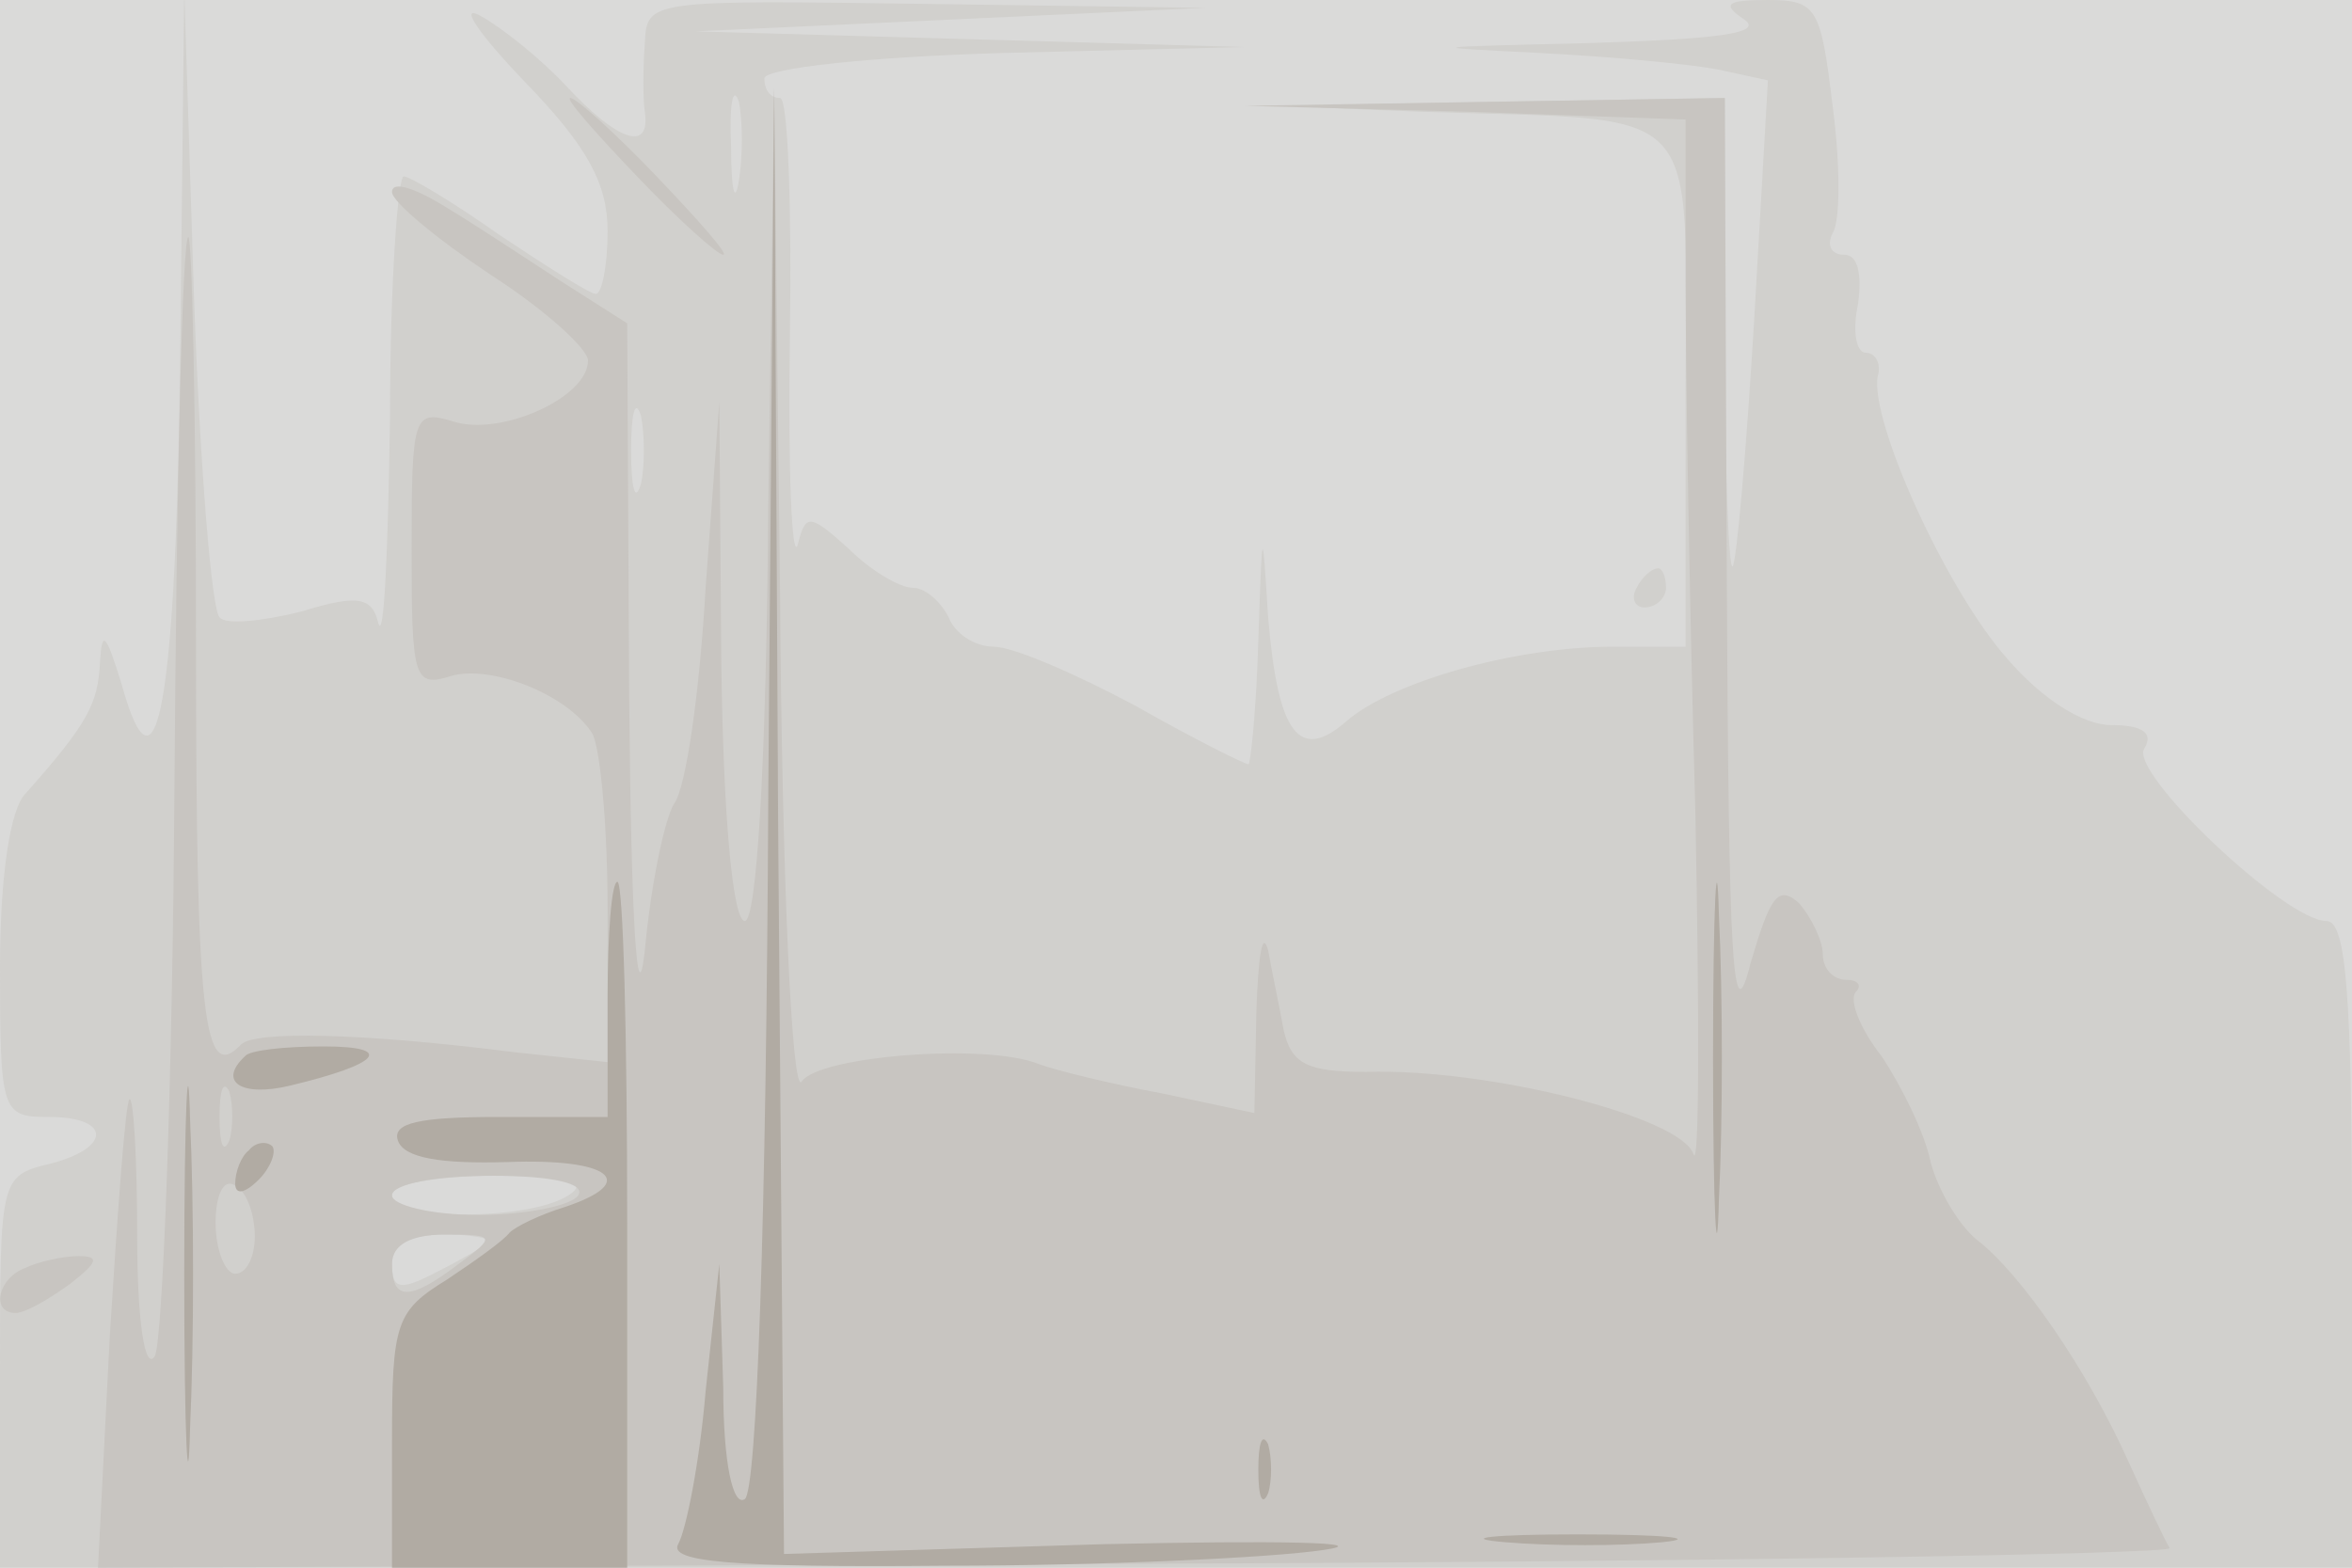
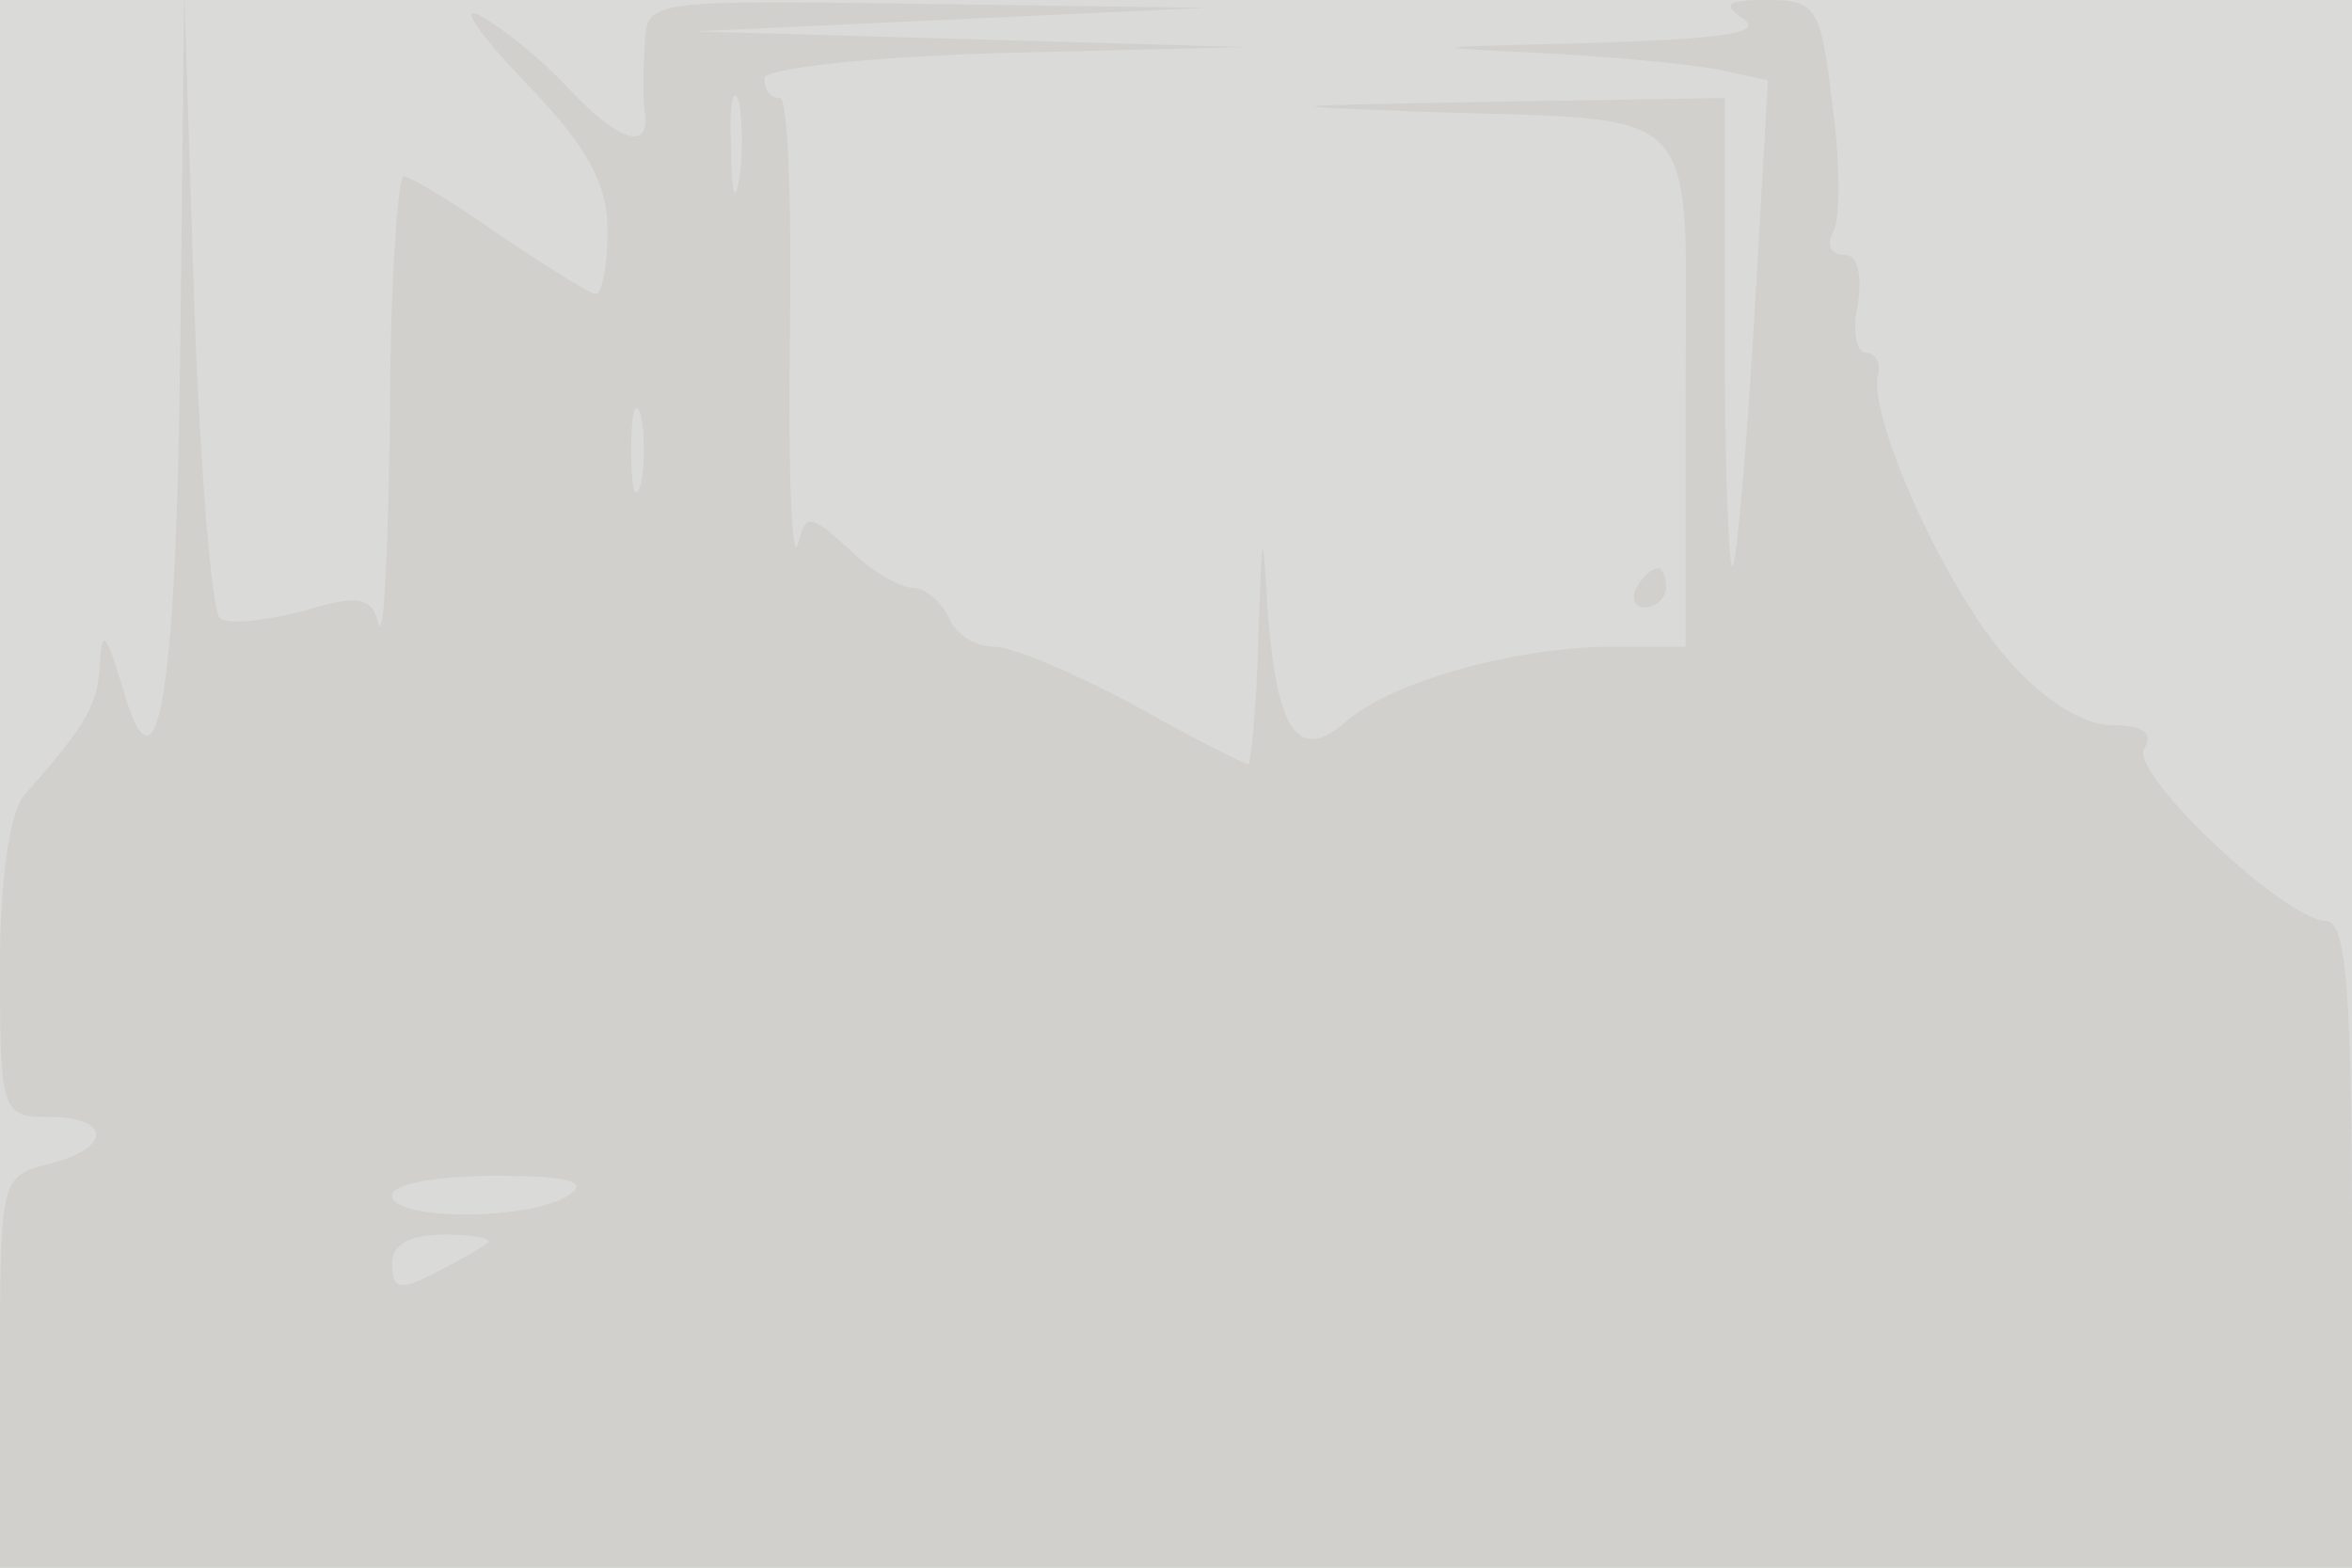
<svg xmlns="http://www.w3.org/2000/svg" width="120" height="80">
  <g>
    <svg width="120" height="80" />
    <svg width="120" height="80" version="1.0" viewBox="0 0 120 80">
      <g fill="#dadad9" transform="matrix(.1 0 0 -.1 0 80)">
        <path d="M0 400V0h1200v800H0V400z" />
      </g>
    </svg>
    <svg width="120" height="80" version="1.0" viewBox="0 0 120 80">
      <g fill="#d1d0cd" transform="matrix(.1 0 0 -.1 0 80)">
        <path d="M92 625c-2-185-12-239-30-174-8 26-10 28-11 11-1-21-6-31-38-67-8-8-13-43-13-89 0-74 1-76 25-76 32 0 32-16 0-24-25-6-25-8-25-106V0h1200v165c0 128-3 165-13 165-21 0-101 76-93 88 5 8-1 12-17 12-14 0-35 13-53 34-31 35-70 121-66 144 2 6-1 12-6 12s-7 11-4 25c2 15 0 25-7 25s-9 5-6 11c4 6 4 35 0 65-6 50-8 54-33 54-21 0-24-2-12-10 10-7-14-10-80-12-83-2-86-2-25-5 39-2 81-6 94-9l23-5-7-122c-4-67-9-124-11-126s-4 50-4 117v122l-122-2c-108-2-112-2-33-5 147-5 135 8 135-143V470h-37c-50 0-113-18-136-38-24-21-35-7-40 53-3 48-3 48-5-12-1-35-4-63-5-63-2 0-28 13-58 30-30 16-62 30-72 30s-20 7-23 15c-4 8-12 15-18 15-7 0-22 9-33 20-20 18-22 18-26 2-3-9-5 38-4 106 1 67-1 122-5 122-5 0-8 4-8 10 0 5 52 11 123 13l122 3-140 4-140 4 130 6 130 6-142 2c-142 2-143 2-144-20-1-13-1-29 0-35 3-21-14-15-40 13-13 14-33 30-44 36s-1-9 23-34c32-33 42-52 42-76 0-18-3-32-6-32s-25 14-49 30c-24 17-46 30-49 30s-7-55-7-122c-1-68-3-116-6-106-3 13-10 15-39 6-20-5-39-7-42-3-4 4-10 77-13 163l-5 157-2-180zm285 83c-2-13-4-5-4 17-1 22 1 32 4 23 2-10 2-28 0-40zm-50-155c-3-10-5-2-5 17s2 27 5 18c2-10 2-26 0-35zm-37-363c-20-13-90-13-90 0 0 6 24 10 53 10 37 0 48-3 37-10zm-41-24c-2-2-14-9-26-15-19-10-23-9-23 4 0 10 9 15 27 15 14 0 24-2 22-4zm586 334c-3-5-1-10 4-10 6 0 11 5 11 10 0 6-2 10-4 10-3 0-8-4-11-10z" />
      </g>
    </svg>
    <svg width="120" height="80" version="1.0" viewBox="0 0 120 80">
      <g fill="#c8c5c1" transform="matrix(.1 0 0 -.1 0 80)">
-         <path d="M325 710c21-22 41-40 44-40s-13 18-34 40-41 40-44 40 13-18 34-40zm67-167c-1-134-6-213-12-213s-11 52-12 133l-1 132-7-95c-3-53-10-102-16-110-5-8-12-42-15-75-4-36-7 17-8 130l-1 190-33 21c-17 11-44 29-59 38-16 10-28 14-28 8 0-5 23-24 50-42 28-18 50-38 50-44 0-19-45-39-69-31-20 6-21 3-21-65 0-66 1-71 20-65 20 6 59-9 72-29 4-6 8-46 8-90v-78l-47 5c-79 10-133 11-140 4-19-20-23 11-23 205 0 116-2 209-4 207-3-2-6-129-7-281s-6-282-10-290c-5-8-9 17-9 61 0 41-2 72-4 70s-6-57-10-121L50 0l530 2c292 1 529 5 527 8s-11 22-21 44c-21 47-55 96-77 113-9 7-20 25-24 40-3 15-15 39-25 54-11 14-17 29-13 33 3 3 1 6-5 6-7 0-12 6-12 13s-6 19-12 26c-11 10-15 3-25-31-9-36-11-3-12 200l-1 242-122-2-123-2 113-3 112-4v-82c0-45 2-167 5-272 2-104 2-183-1-174-6 19-105 44-167 42-30 0-38 4-42 21-2 11-6 30-8 41-3 11-5-3-6-31l-1-52-47 10c-27 5-55 12-63 15-27 11-113 4-121-9-5-7-10 104-11 247l-3 260-3-212zM117 218c-3-7-5-2-5 12s2 19 5 13c2-7 2-19 0-25zm13-49c0-10-4-19-10-19-5 0-10 12-10 26s4 23 10 19c6-3 10-15 10-26zm165 21c-3-5-26-10-51-10-24 0-44 5-44 10 0 6 23 10 51 10 31 0 48-4 44-10zm-61-35c-25-19-34-19-34 0 0 10 10 15 27 15 26 0 26-1 7-15zm-221-2c-14-5-18-23-5-23 5 0 17 7 28 15 14 11 15 14 4 14-8 0-21-3-27-6z" />
-       </g>
+         </g>
    </svg>
    <svg width="120" height="80" version="1.0" viewBox="0 0 120 80">
      <g fill="#b1aba3" transform="matrix(.1 0 0 -.1 0 80)">
-         <path d="M392 398c-1-224-6-359-12-363s-11 18-11 57l-2 63-7-65c-3-36-10-71-14-78-5-9 27-12 136-11 79 0 166 4 193 8 28 4-23 5-112 3L400 7l-3 374-2 374-3-357zm482-138c0-80 2-112 3-72 2 39 2 105 0 145-1 39-3 7-3-73zm-564 30v-60h-56c-40 0-54-3-51-12s22-12 56-11c52 2 68-10 29-23-13-4-25-10-28-13-3-4-17-14-32-24-26-16-28-22-28-82V0h120v175c0 96-2 175-5 175s-5-27-5-60zM94 150c0-85 2-120 3-78 2 43 2 113 0 156-1 42-3 7-3-78zm31 111c-14-13-2-21 23-15 46 11 54 20 17 20-20 0-38-2-40-5zm2-48c-4-3-7-11-7-17s5-5 12 2c6 6 9 14 7 17-3 3-9 2-12-2zM642 50c0-14 2-19 5-12 2 6 2 18 0 25-3 6-5 1-5-13zm126-37c23-2 59-2 80 0 20 2 1 4-43 4s-61-2-37-4z" />
-       </g>
+         </g>
    </svg>
  </g>
</svg>